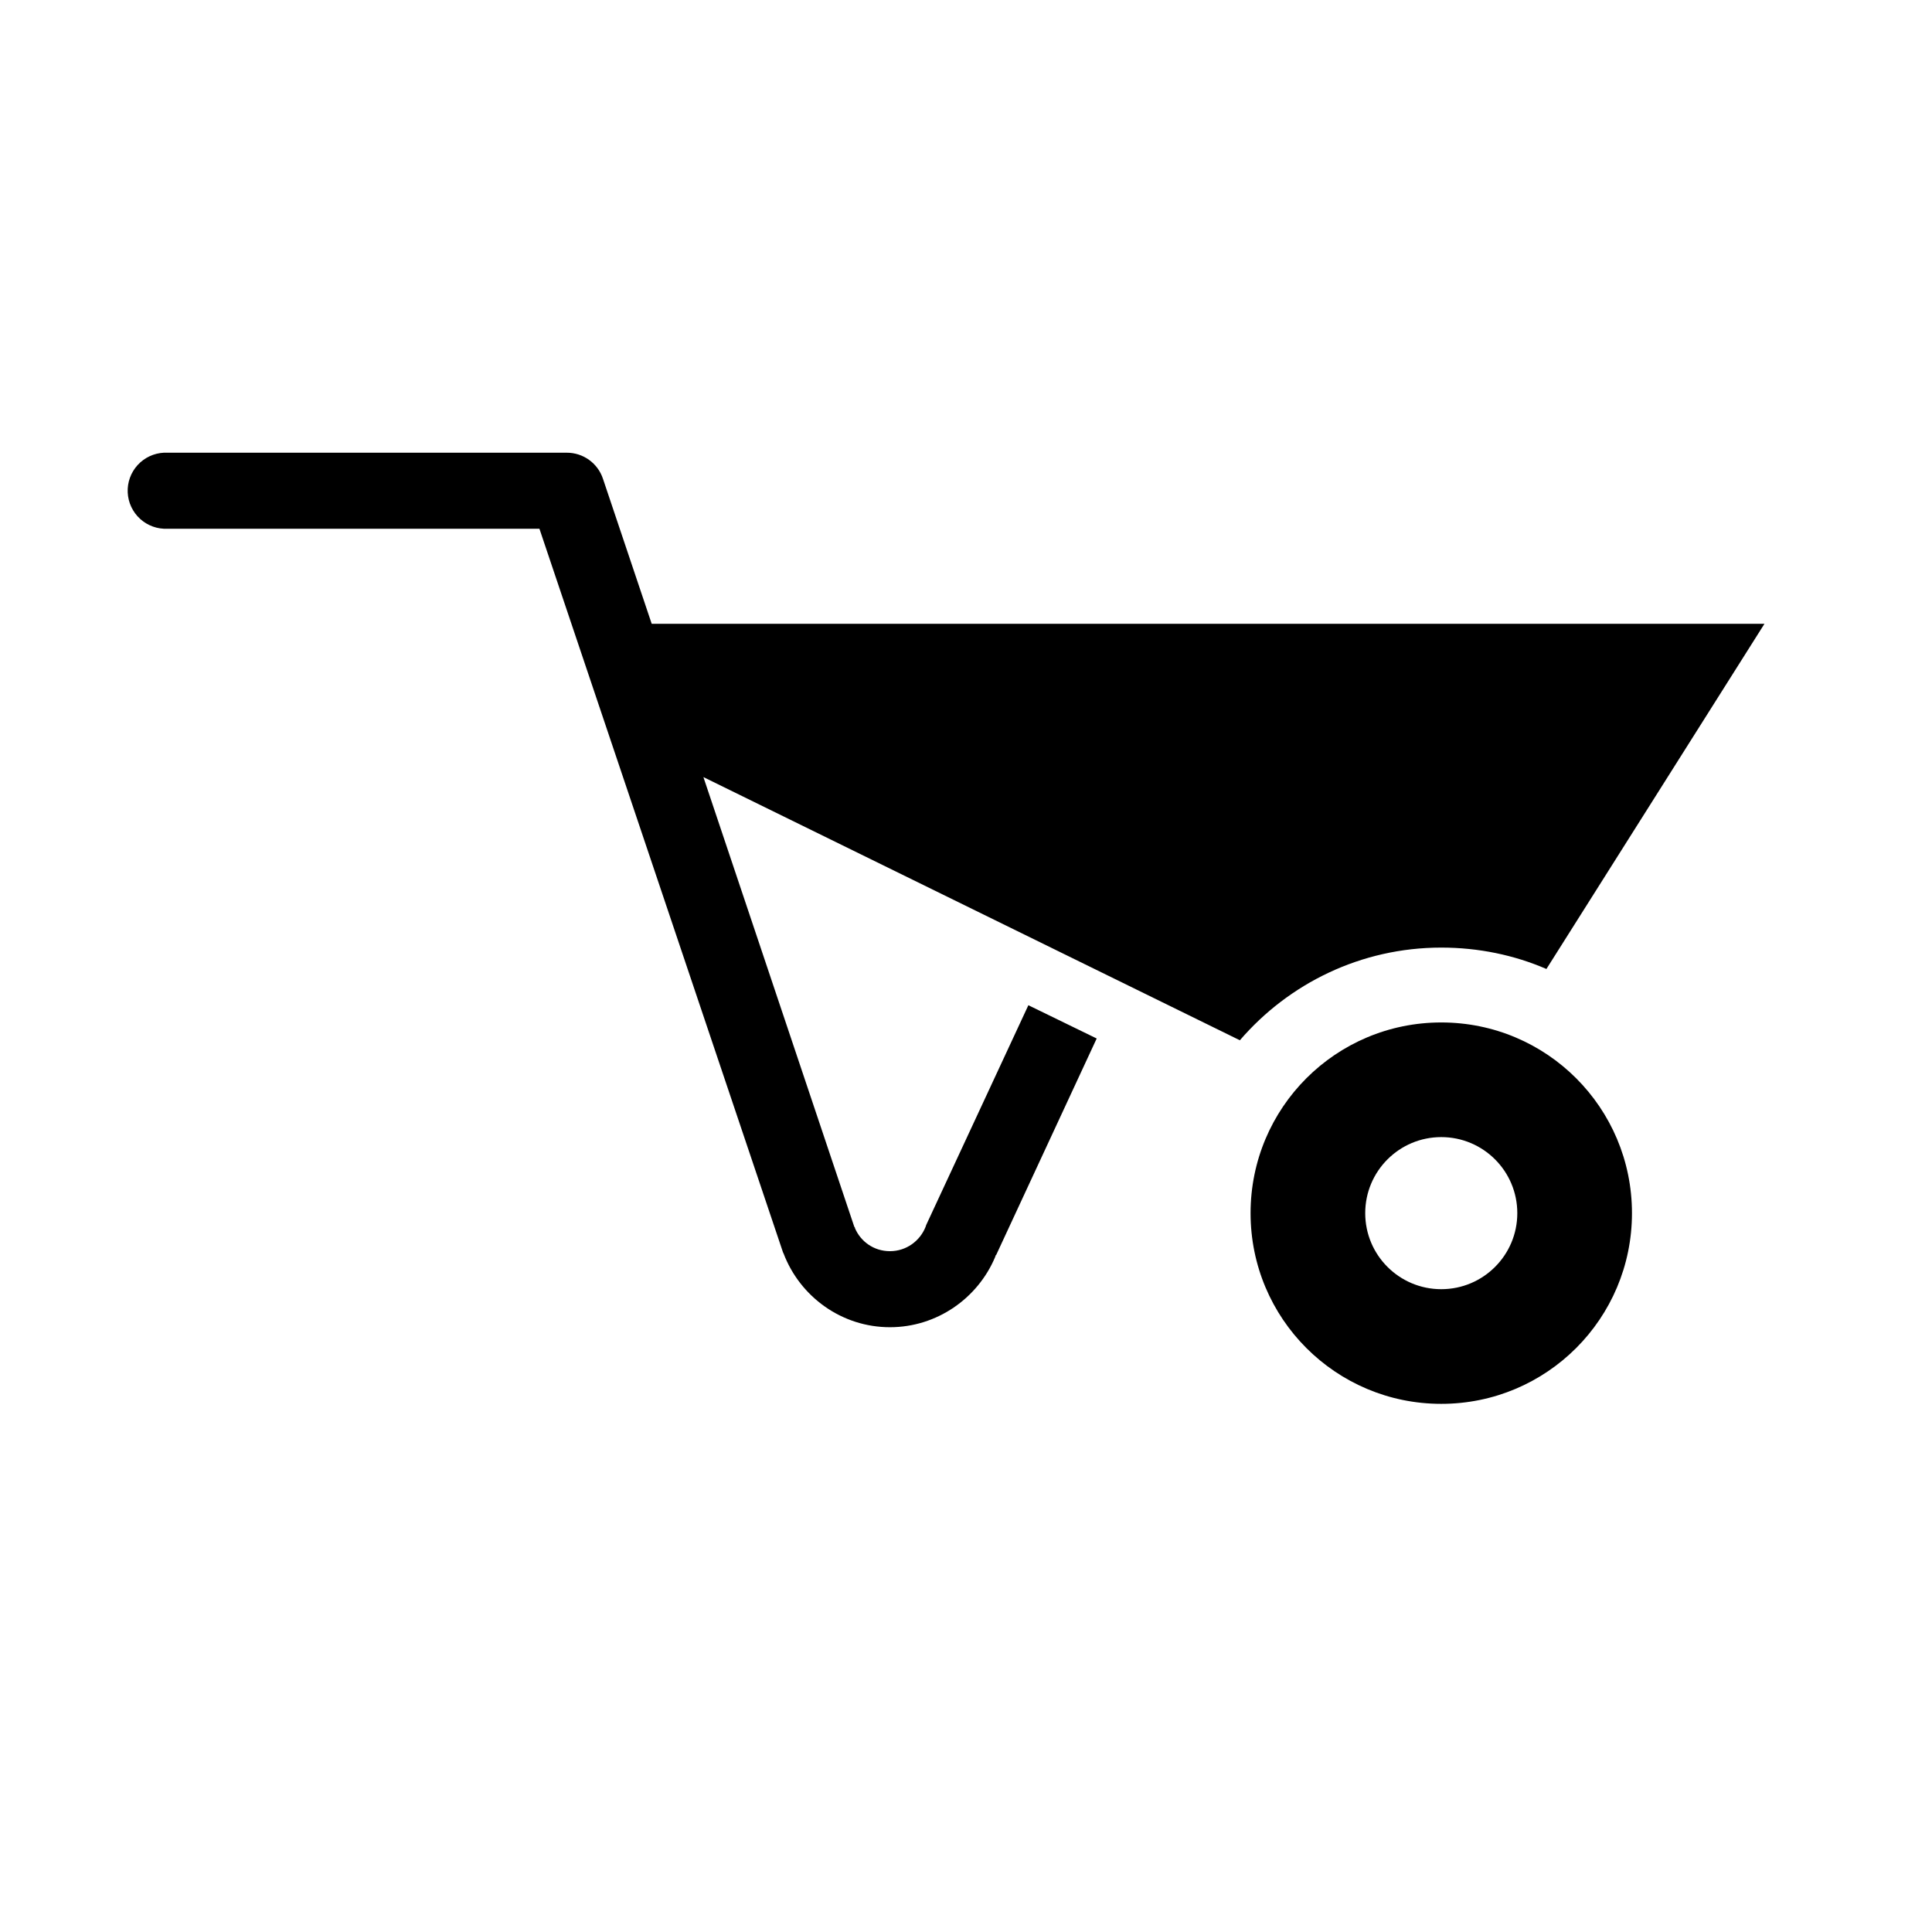
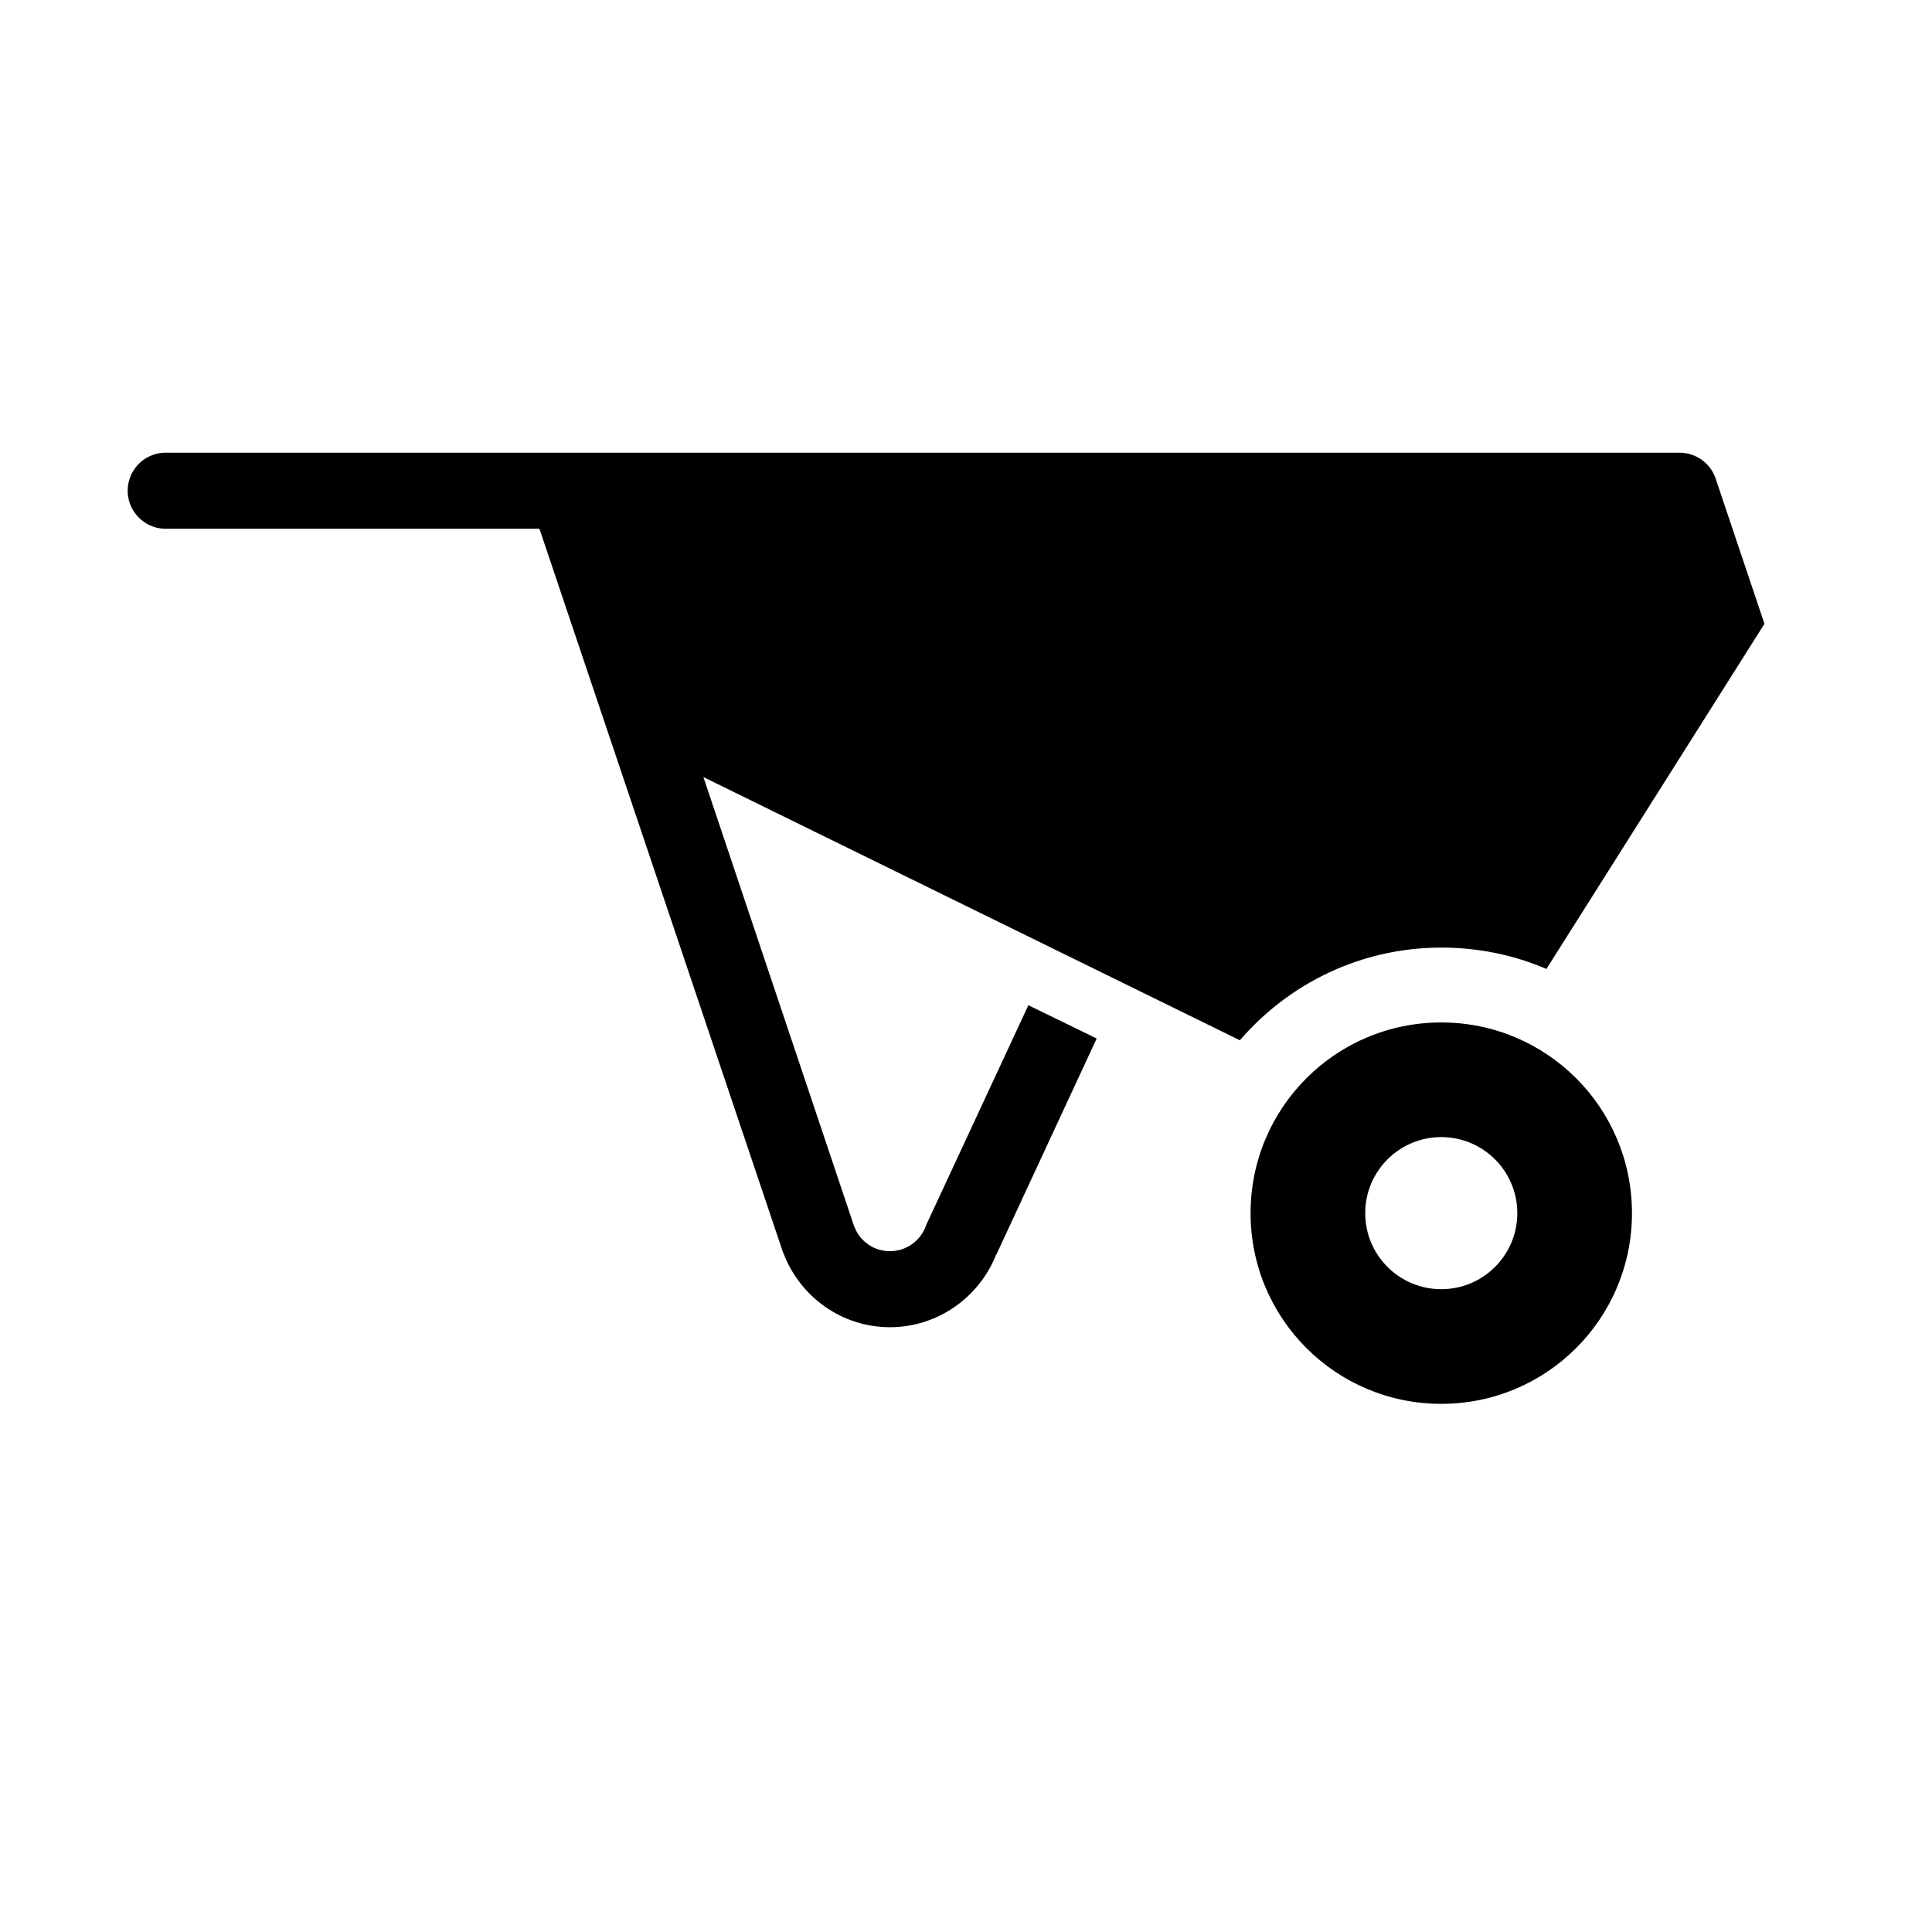
<svg xmlns="http://www.w3.org/2000/svg" fill="#000000" width="800px" height="800px" version="1.1" viewBox="144 144 512 512">
-   <path d="m187.45 263.97c-2.672 0.125-5.188 1.309-6.988 3.285-1.801 1.98-2.742 4.594-2.617 7.266s1.309 5.184 3.285 6.984c1.98 1.805 4.594 2.746 7.266 2.617h98.559l64.551 191.77c0.051 0.105 0.102 0.207 0.156 0.312 4.348 11.41 15.371 19.523 28.184 19.523 12.449 0 23.277-7.676 27.867-18.578 0.062-0.152 0.094-0.32 0.156-0.473l0.156-0.156 26.609-57.309-18.105-8.816-27.082 58.25c-0.055 0.156-0.109 0.316-0.156 0.473-1.461 3.719-5.09 6.457-9.445 6.457-4.266 0-7.773-2.547-9.289-6.141v-0.156c-0.031-0.07-0.133-0.086-0.16-0.16l-39.988-119.18 142.17 69.746c12.91-15.008 32.047-24.562 53.371-24.562 9.887 0 19.328 1.98 27.867 5.668l57.781-91.473h-294.89l-12.91-38.414c-1.363-4.144-5.238-6.941-9.602-6.93h-105.8c-0.316-0.012-0.629-0.012-0.945 0zm338.5 150.99c-27.941 0-50.535 22.594-50.535 50.535 0 27.945 22.594 50.539 50.535 50.539 27.945 0 50.539-22.594 50.539-50.539 0-27.941-22.594-50.535-50.539-50.535zm0 30.383c11.133 0 20.152 9.023 20.152 20.152 0 11.133-9.02 20.152-20.152 20.152-11.129 0-20.152-9.02-20.152-20.152 0-11.129 9.023-20.152 20.152-20.152z" />
+   <path d="m187.45 263.97c-2.672 0.125-5.188 1.309-6.988 3.285-1.801 1.98-2.742 4.594-2.617 7.266s1.309 5.184 3.285 6.984c1.98 1.805 4.594 2.746 7.266 2.617h98.559l64.551 191.77c0.051 0.105 0.102 0.207 0.156 0.312 4.348 11.41 15.371 19.523 28.184 19.523 12.449 0 23.277-7.676 27.867-18.578 0.062-0.152 0.094-0.32 0.156-0.473l0.156-0.156 26.609-57.309-18.105-8.816-27.082 58.25c-0.055 0.156-0.109 0.316-0.156 0.473-1.461 3.719-5.09 6.457-9.445 6.457-4.266 0-7.773-2.547-9.289-6.141v-0.156c-0.031-0.07-0.133-0.086-0.16-0.16l-39.988-119.18 142.17 69.746c12.91-15.008 32.047-24.562 53.371-24.562 9.887 0 19.328 1.98 27.867 5.668l57.781-91.473l-12.91-38.414c-1.363-4.144-5.238-6.941-9.602-6.93h-105.8c-0.316-0.012-0.629-0.012-0.945 0zm338.5 150.99c-27.941 0-50.535 22.594-50.535 50.535 0 27.945 22.594 50.539 50.535 50.539 27.945 0 50.539-22.594 50.539-50.539 0-27.941-22.594-50.535-50.539-50.535zm0 30.383c11.133 0 20.152 9.023 20.152 20.152 0 11.133-9.02 20.152-20.152 20.152-11.129 0-20.152-9.02-20.152-20.152 0-11.129 9.023-20.152 20.152-20.152z" />
</svg>